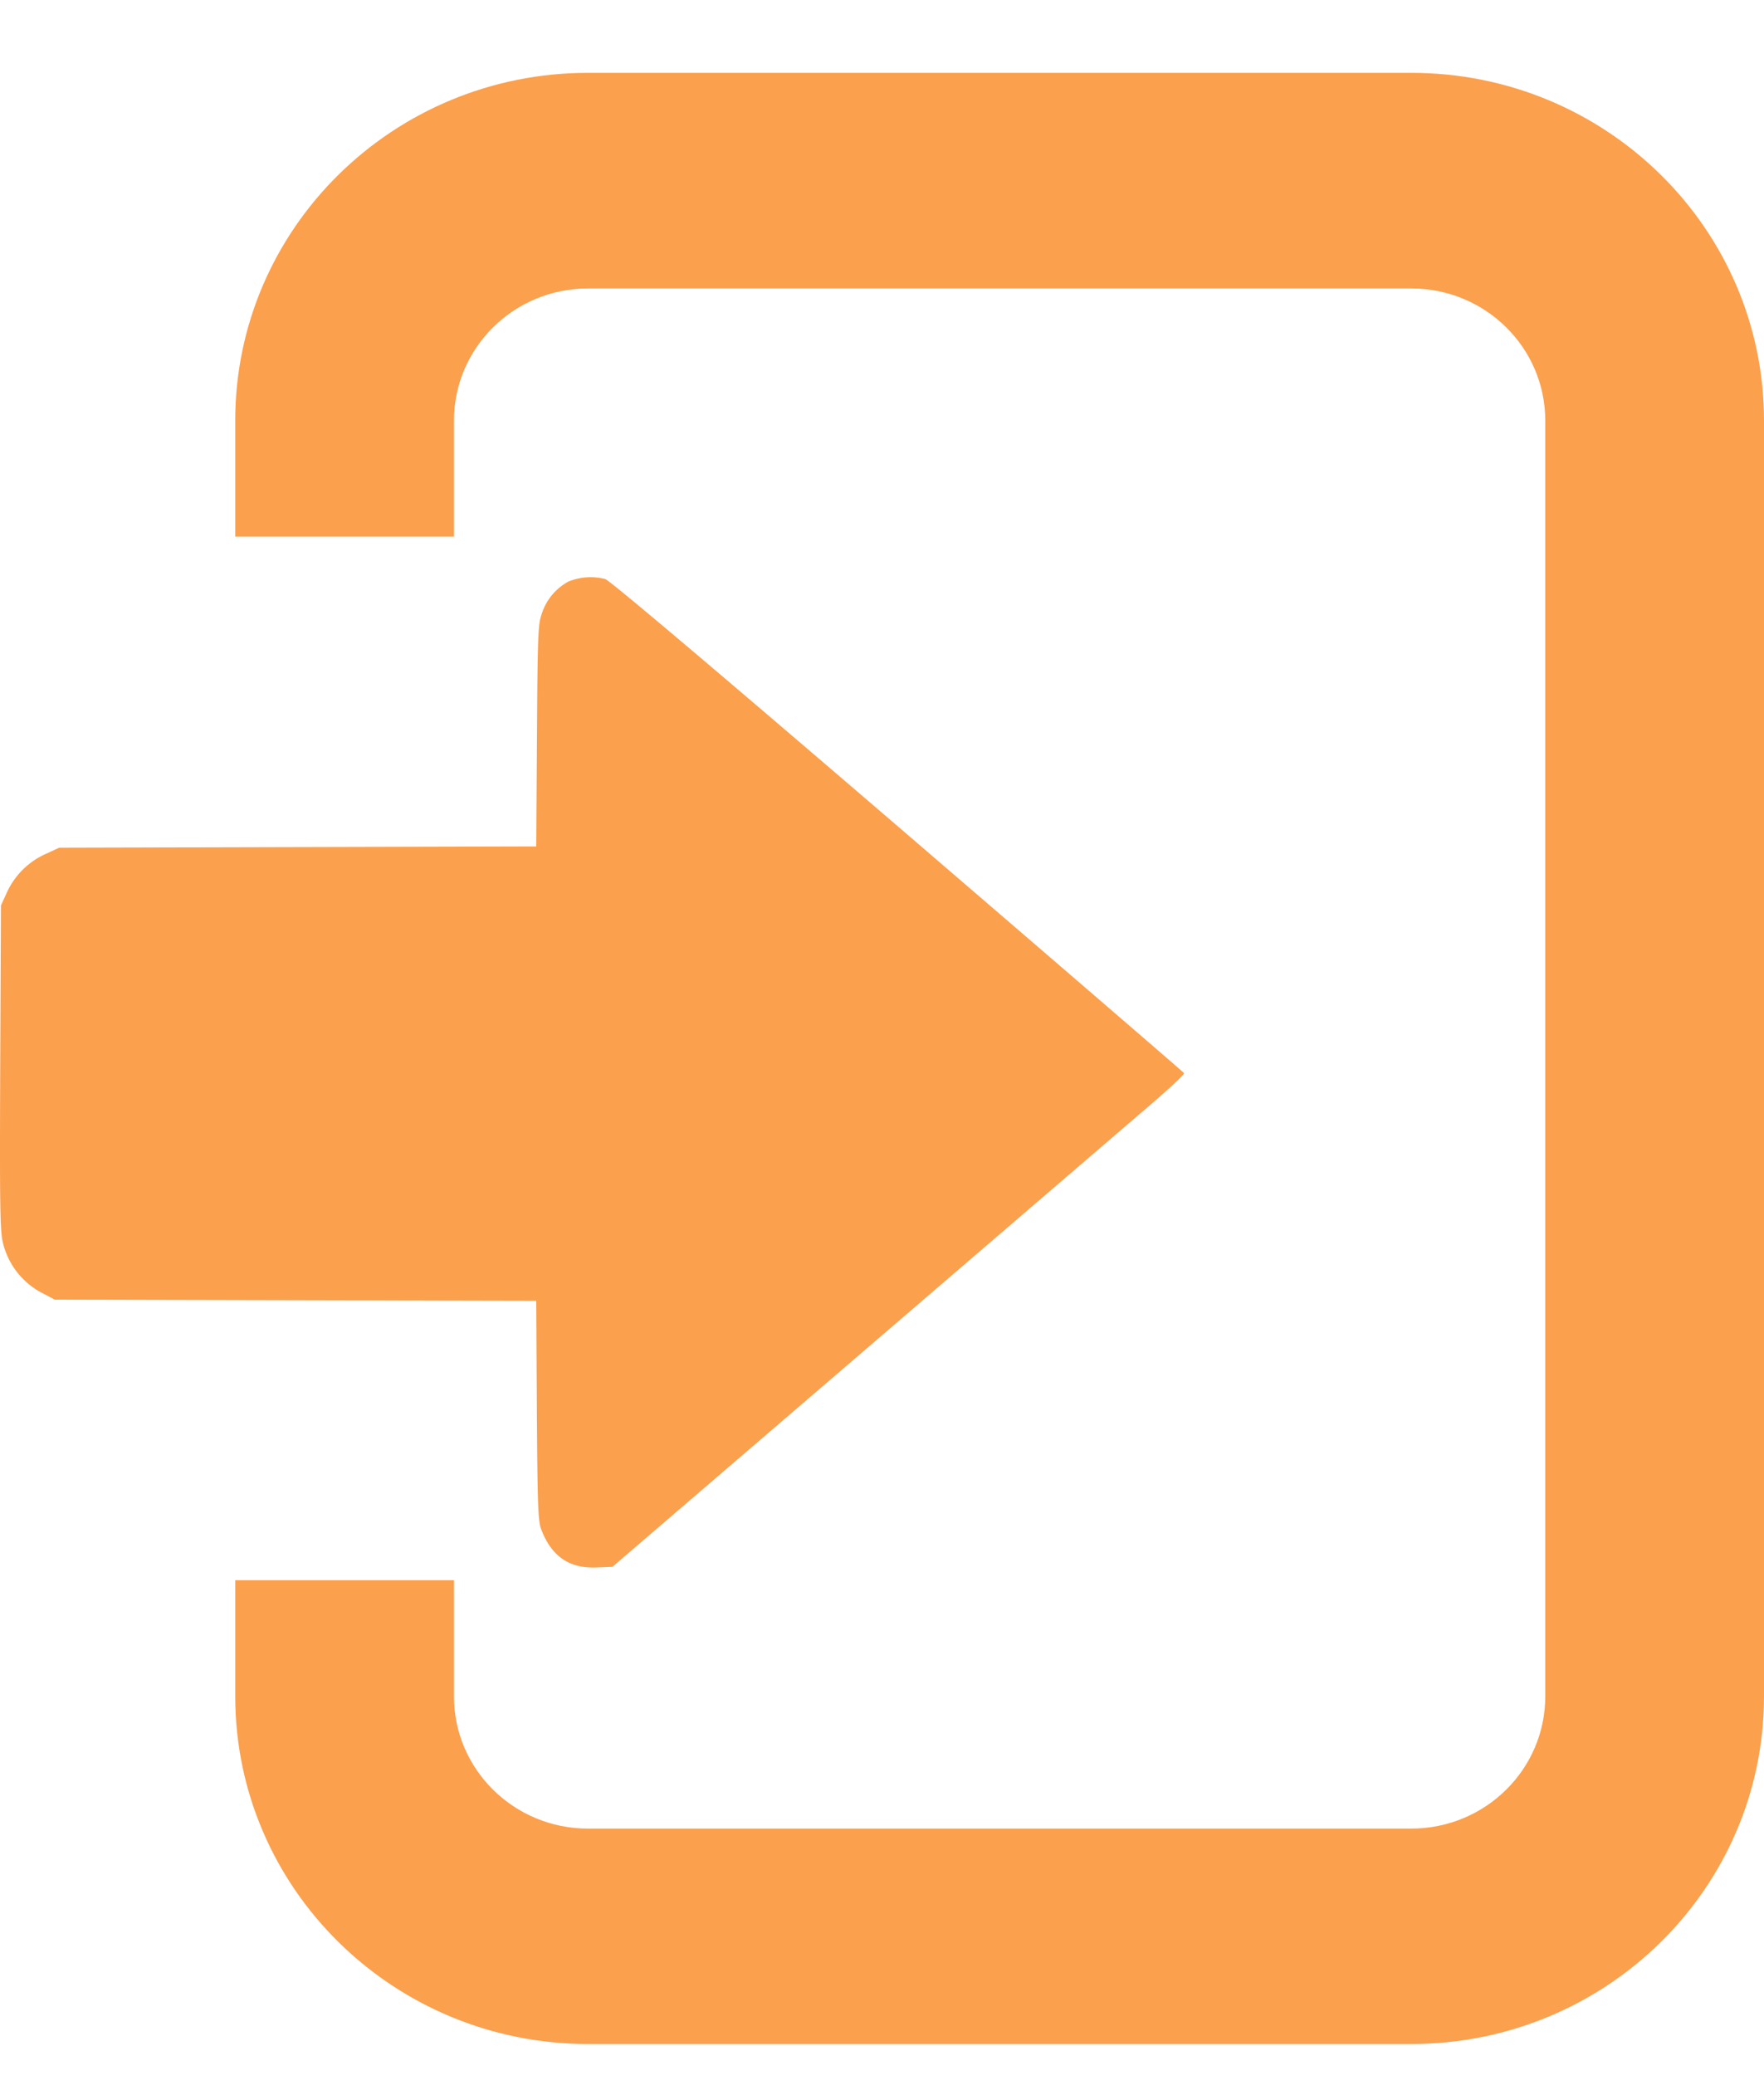
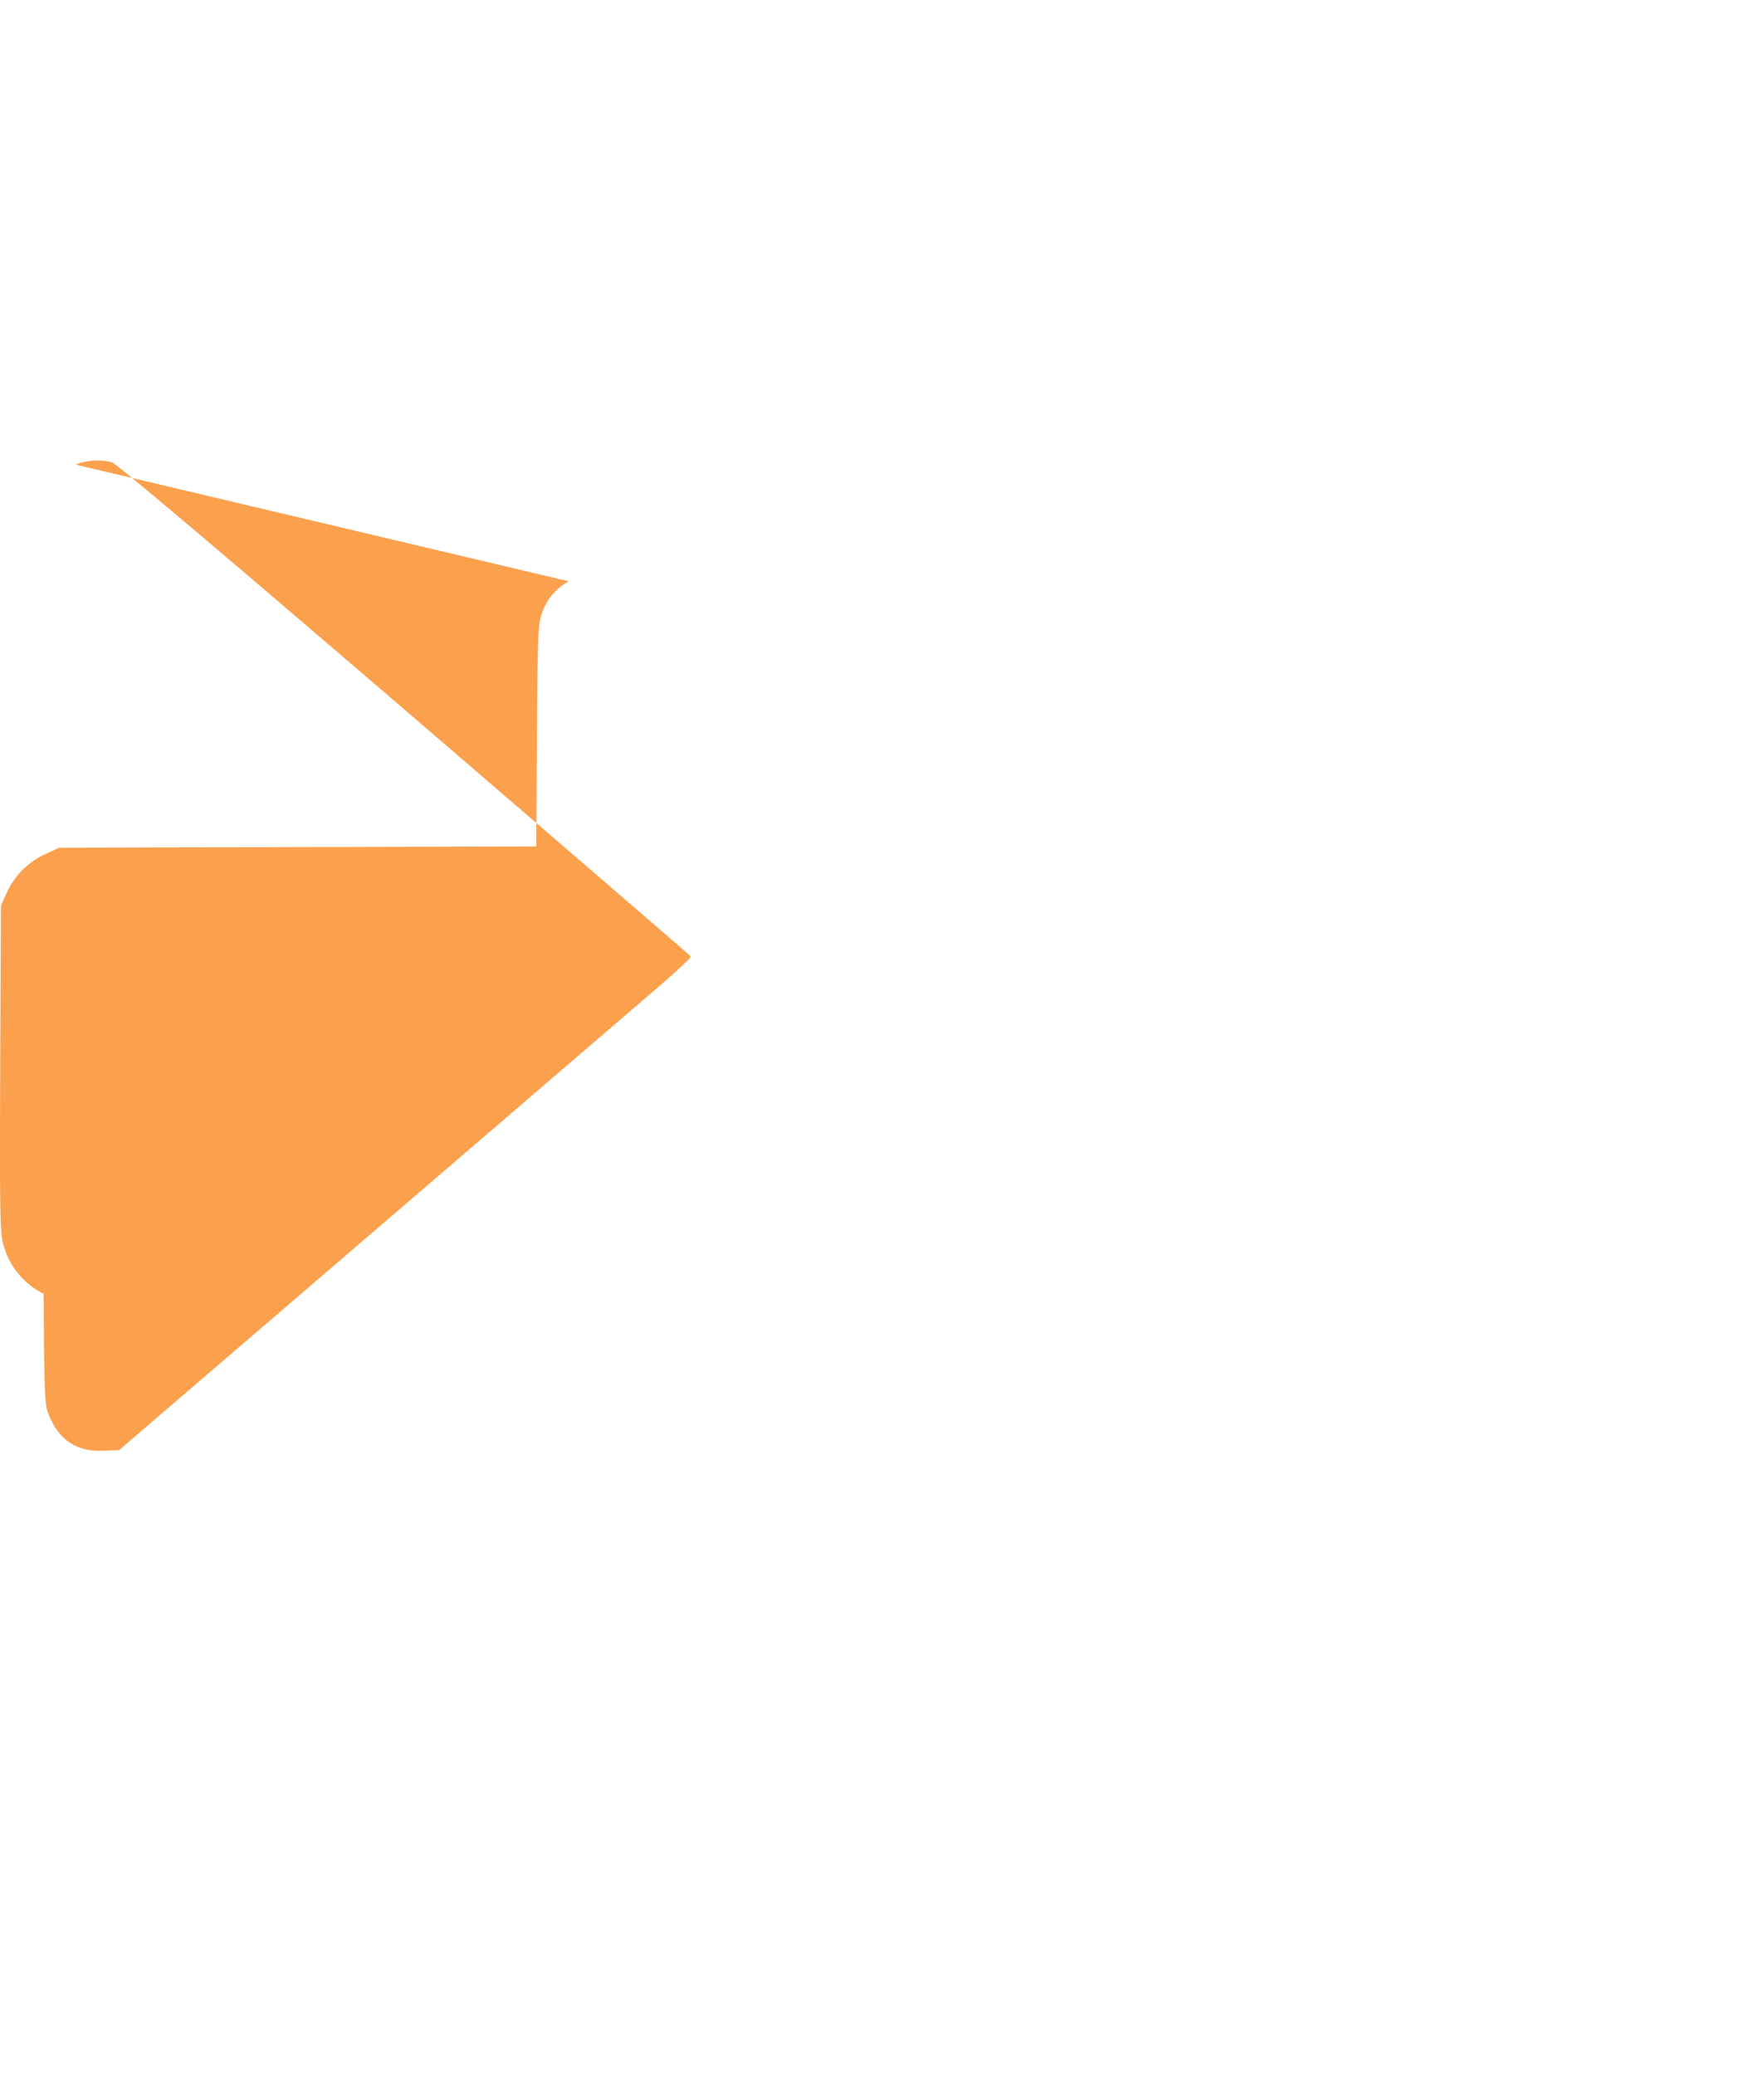
<svg xmlns="http://www.w3.org/2000/svg" width="17" height="20" viewBox="0 0 17 20" fill="none">
-   <path fill-rule="evenodd" clip-rule="evenodd" d="M5.667 2.78H13.6c.714 0 1.292.57 1.292 1.274V16.35c0 .703-.578 1.274-1.292 1.274H5.667c-.714 0-1.292-.57-1.292-1.274v-1.12H2.267v1.118c0 1.851 1.522 3.352 3.4 3.352H13.6c1.878 0 3.4-1.5 3.4-3.352V4.054C17 2.203 15.478.702 13.6.702H5.667c-1.878 0-3.4 1.5-3.4 3.352v1.118h2.108V4.054c0-.703.578-1.274 1.292-1.274z" fill="#FBA04D" />
-   <path fill-rule="evenodd" clip-rule="evenodd" d="M5.482 5.603a.537.537 0 00-.26.31c-.037.101-.041.2-.047 1.178l-.007 1.067-4.597.012-.13.06a.746.746 0 00-.372.366l-.06.131-.007 1.564C-.003 11.655 0 11.87.03 11.986a.742.742 0 00.39.483l.108.057 4.64.011.006 1.057c.006.92.011 1.068.043 1.149.1.259.27.375.532.364l.153-.006 2.473-2.124 2.76-2.371c.157-.136.282-.254.276-.263-.005-.009-1.248-1.08-2.76-2.38-1.743-1.497-2.775-2.37-2.818-2.382a.569.569 0 00-.35.022z" fill="#FBA04D" />
+   <path fill-rule="evenodd" clip-rule="evenodd" d="M5.482 5.603a.537.537 0 00-.26.31c-.037.101-.041.2-.047 1.178l-.007 1.067-4.597.012-.13.06a.746.746 0 00-.372.366l-.06.131-.007 1.564C-.003 11.655 0 11.87.03 11.986a.742.742 0 00.39.483c.006.92.011 1.068.043 1.149.1.259.27.375.532.364l.153-.006 2.473-2.124 2.76-2.371c.157-.136.282-.254.276-.263-.005-.009-1.248-1.08-2.76-2.38-1.743-1.497-2.775-2.37-2.818-2.382a.569.569 0 00-.35.022z" fill="#FBA04D" />
</svg>